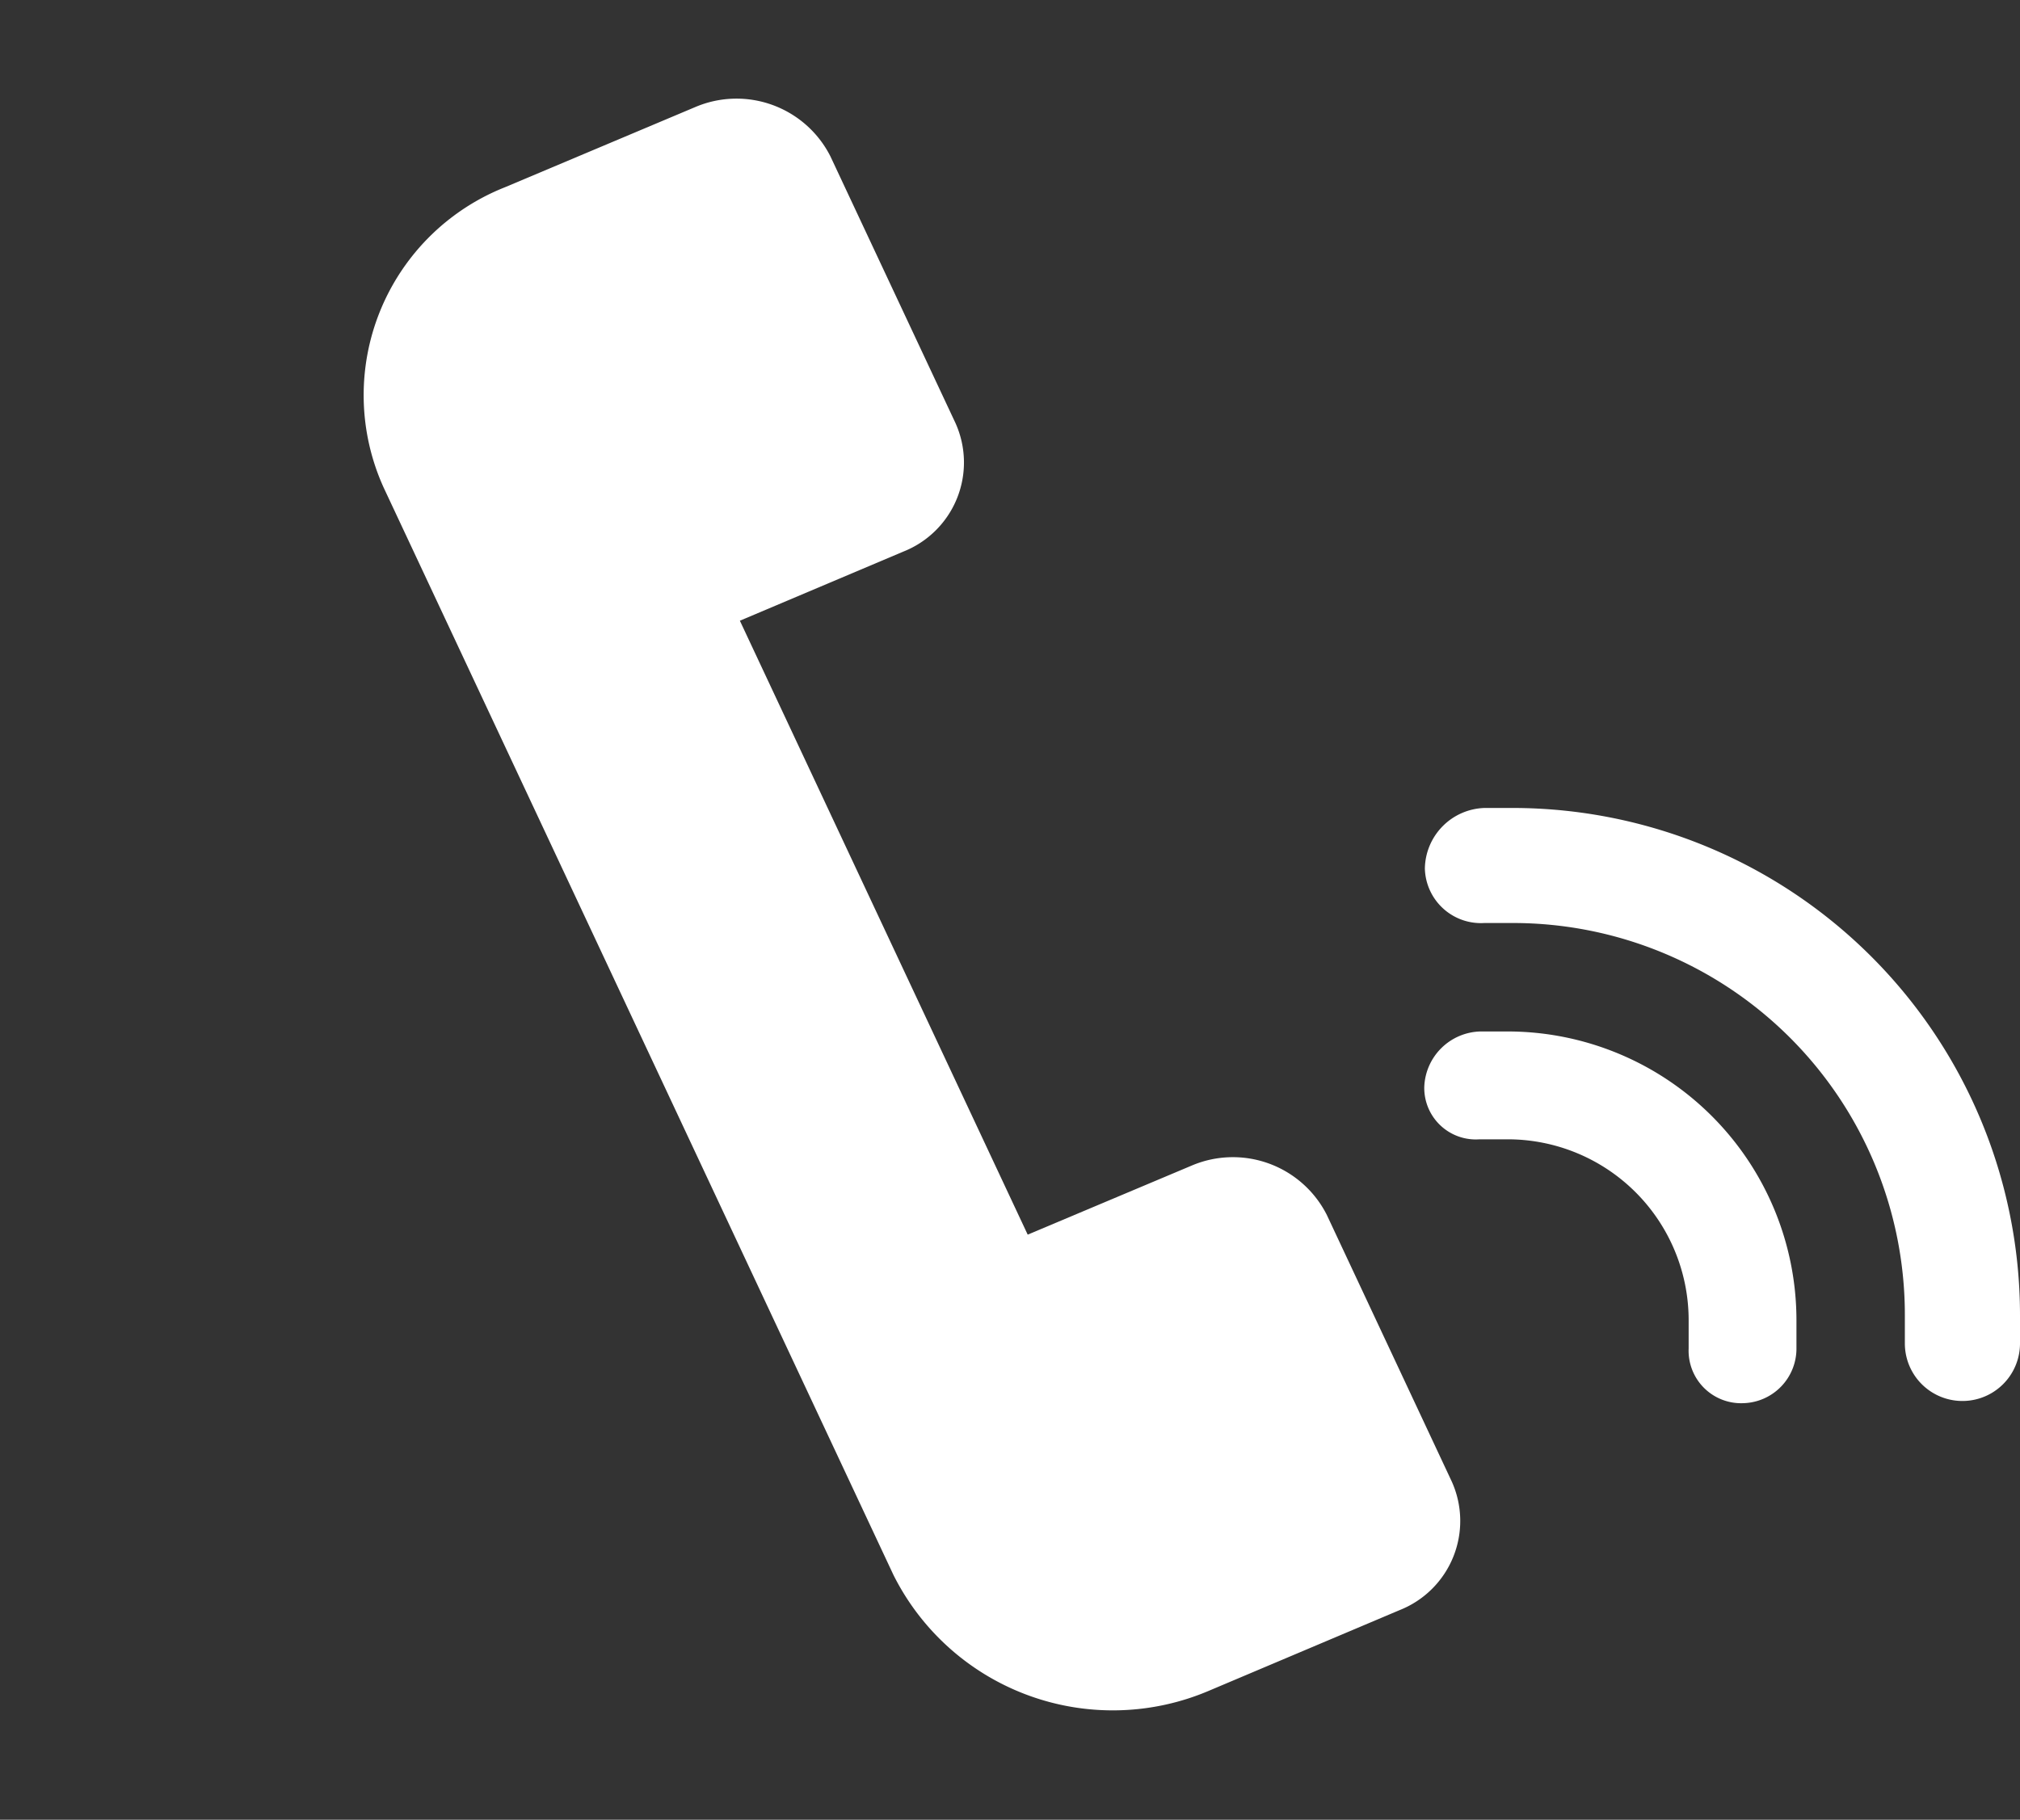
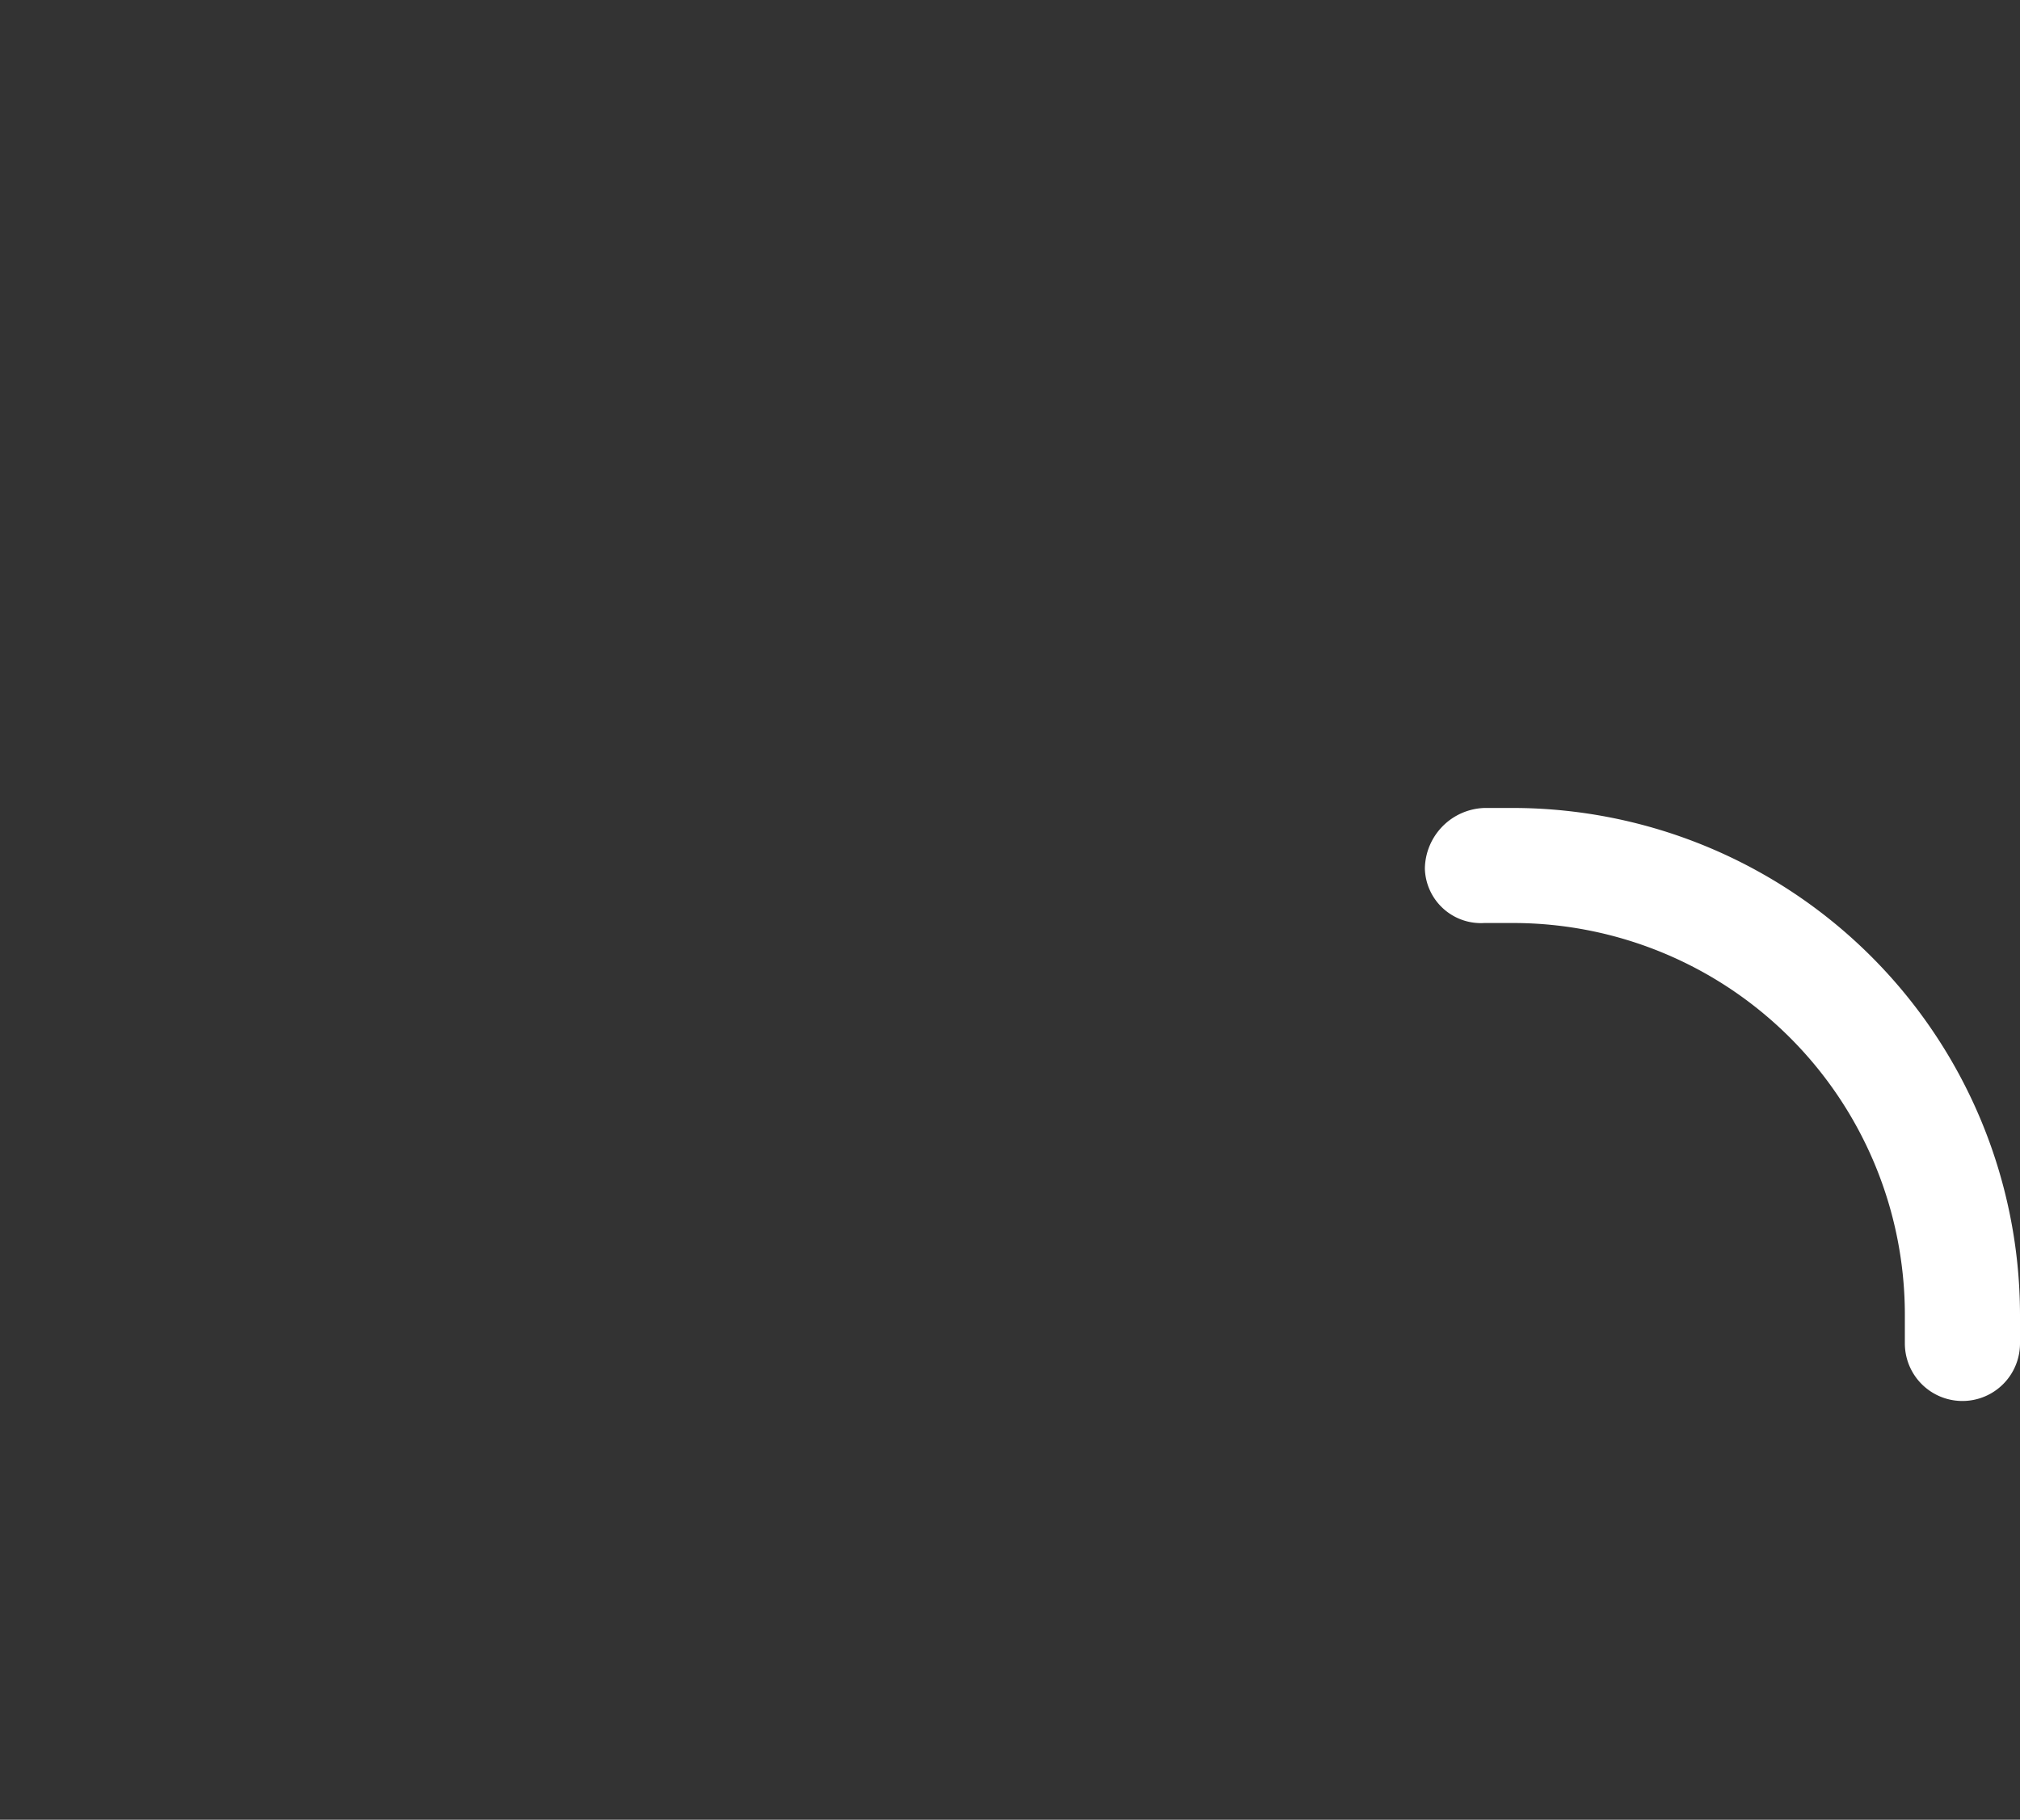
<svg xmlns="http://www.w3.org/2000/svg" width="26.665" height="24.027" viewBox="0 0 26.665 24.027">
  <rect x="0" y="0" width="26.665" height="24.027" fill="#333333" stroke="none" />
  <g id="Group_1592" data-name="Group 1592" transform="translate(0)">
-     <path id="Path_3302" data-name="Path 3302" d="M18.745,13.756l-2.8-2.694a1.389,1.389,0,0,0-1.9.032L12.352,12.72,5.9,6.514,7.588,4.888A1.265,1.265,0,0,0,7.62,3.056L4.819.362a1.389,1.389,0,0,0-1.9.032L.954,2.282A2.953,2.953,0,0,0,.879,6.557L12.31,17.552a3.239,3.239,0,0,0,4.442-.075l1.961-1.889A1.266,1.266,0,0,0,18.745,13.756Z" transform="translate(6.593 0) rotate(21)" fill="#fff" />
    <g id="Group_1403" data-name="Group 1403" transform="translate(18.8 10.668)">
      <path id="Path_3303" data-name="Path 3303" d="M183.505,103.913h-.379a.813.813,0,0,0-.789.8.74.74,0,0,0,.786.719h.382a5.173,5.173,0,0,1,5.168,5.168v.383a.76.76,0,1,0,1.52,0v-.38A6.7,6.7,0,0,0,183.505,103.913Z" transform="translate(-182.328 -103.913)" fill="#fff" />
-       <path id="Path_3304" data-name="Path 3304" d="M183.4,117.518h-.362a.761.761,0,0,0-.741.735.68.68,0,0,0,.729.689h.374a2.389,2.389,0,0,1,2.387,2.386v.375a.693.693,0,0,0,.718.723.721.721,0,0,0,.705-.735v-.363A3.814,3.814,0,0,0,183.4,117.518Z" transform="translate(-182.296 -114.567)" fill="#fff" />
    </g>
  </g>
</svg>